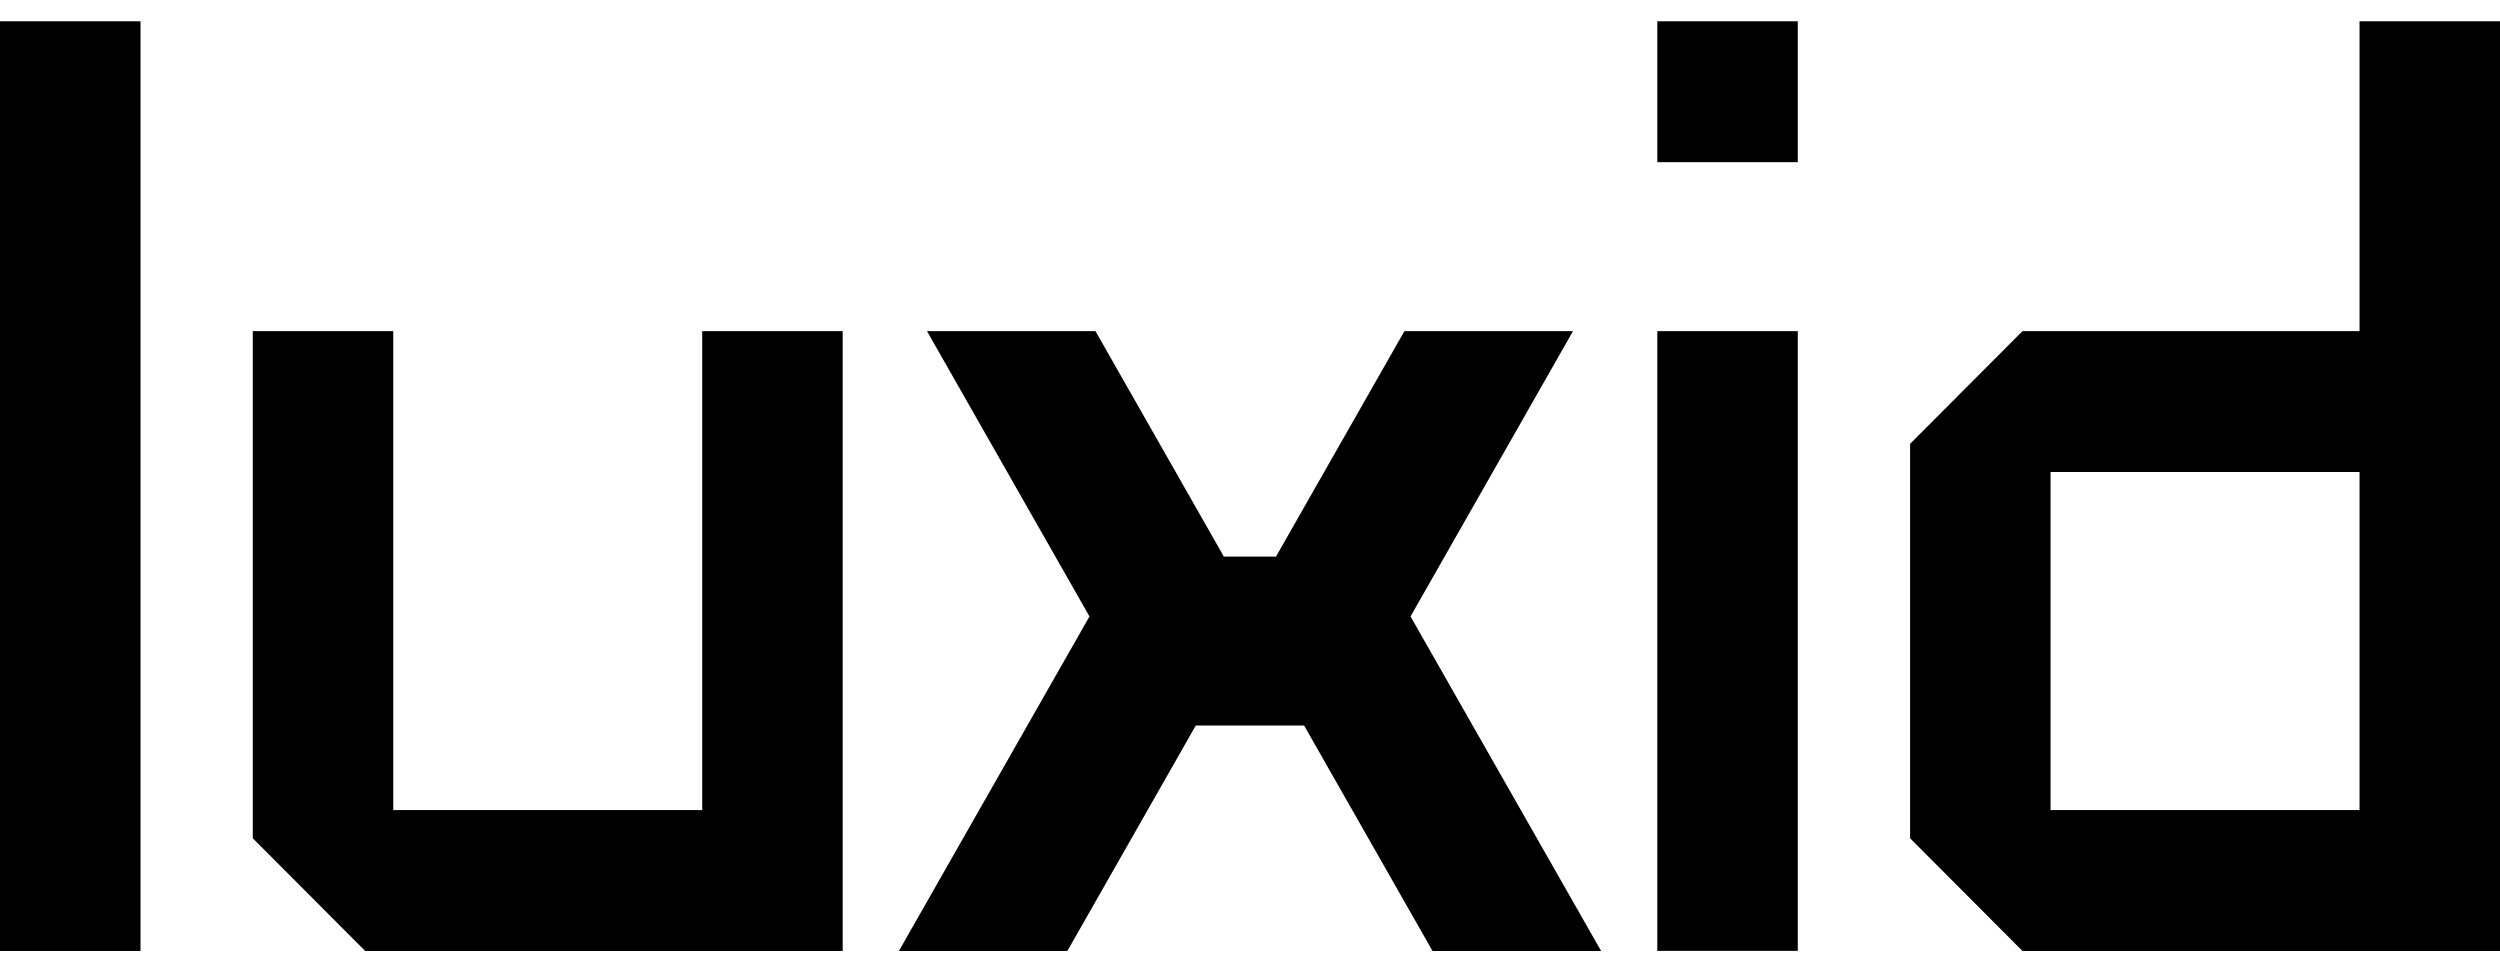
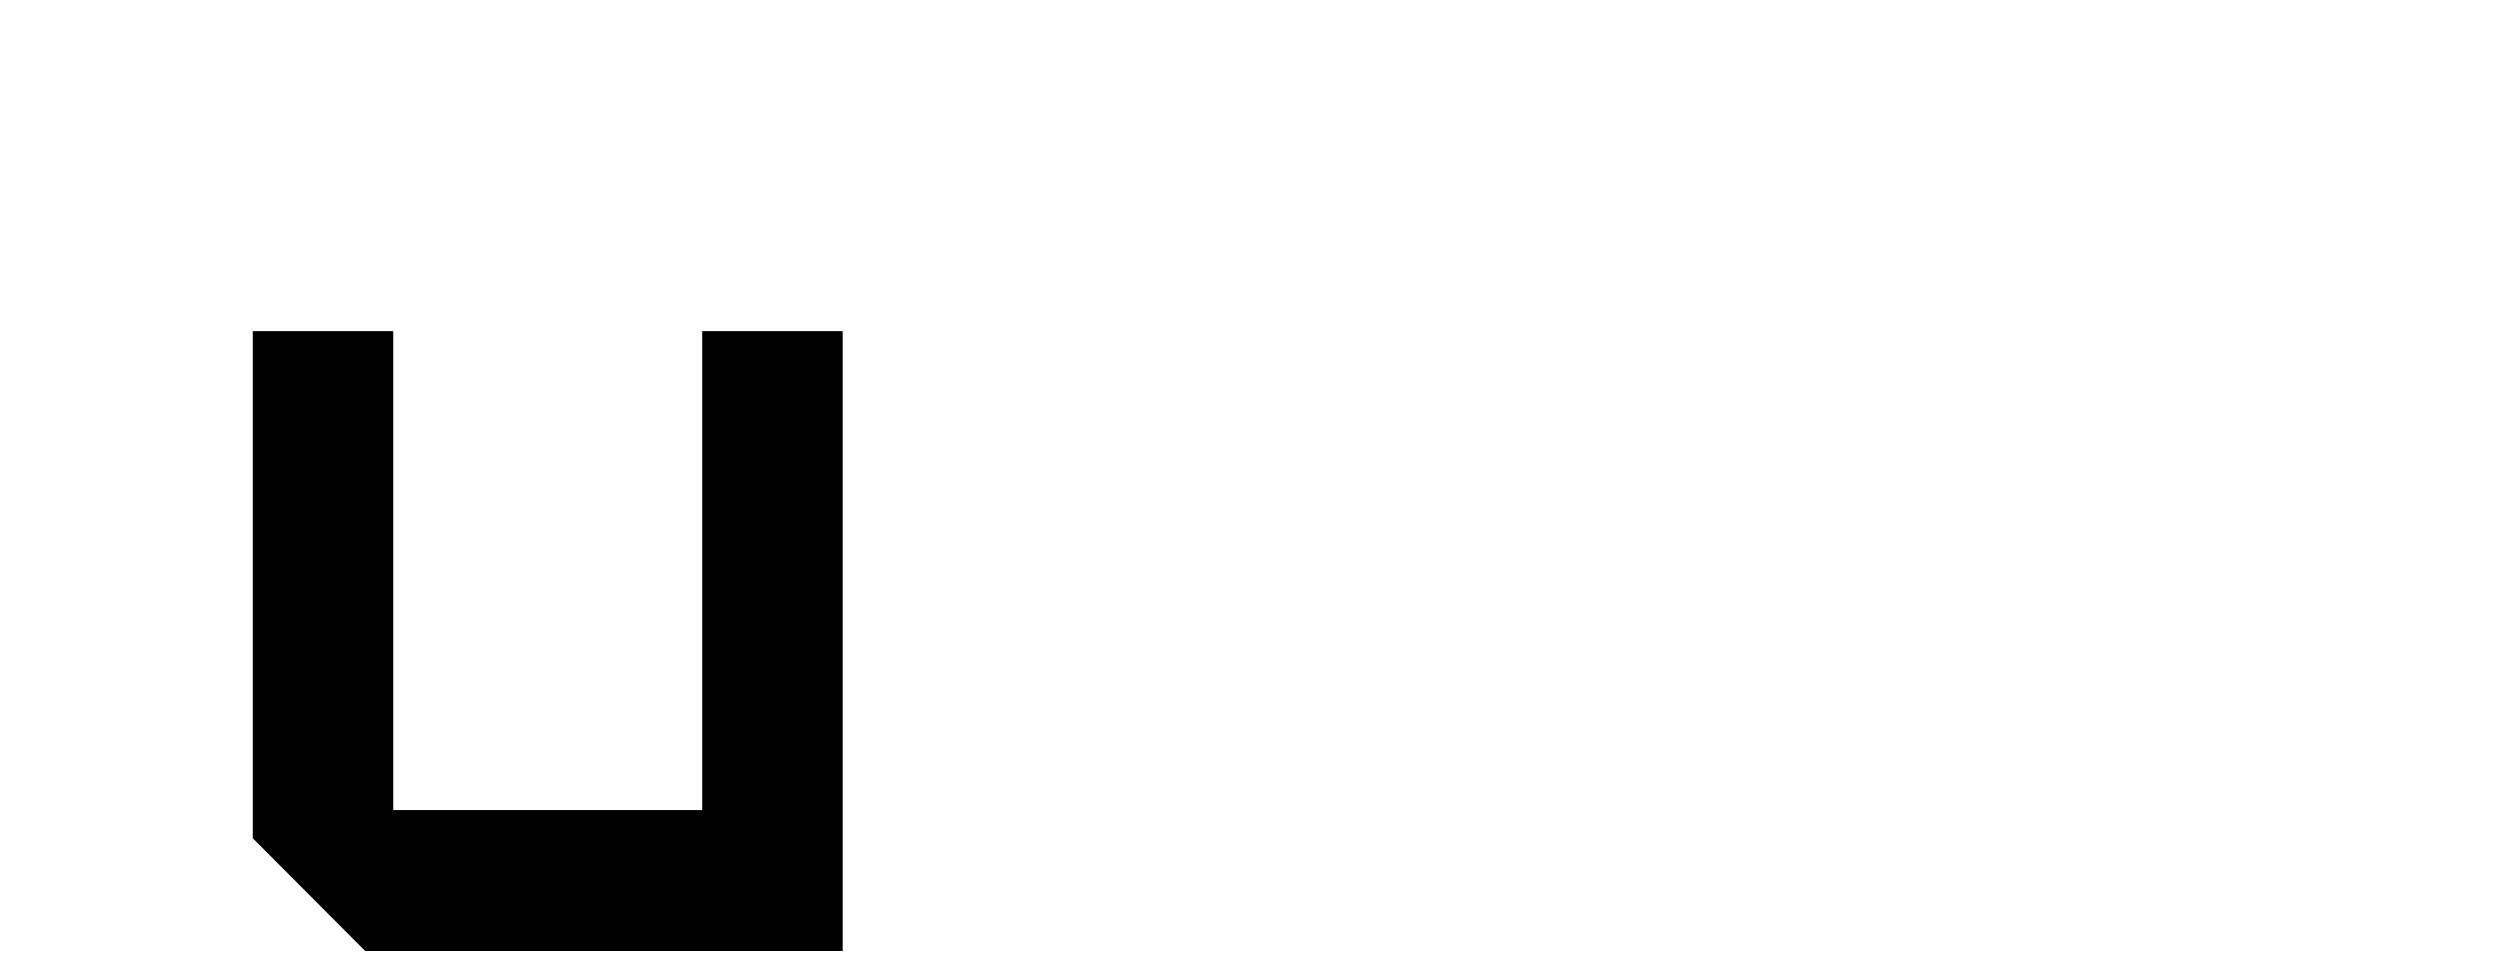
<svg xmlns="http://www.w3.org/2000/svg" width="90" height="35" viewBox="0 0 90 35" fill="none">
-   <path d="M84.943 29.163H73.82V16.993H84.943V29.163ZM84.943 0.766V11.921H72.809L68.763 15.979V30.177L72.809 34.235H90V0.766H84.943Z" fill="black" />
-   <path d="M64.72 0.766H59.663V5.838H64.72V0.766Z" fill="black" />
-   <path d="M64.72 11.921H59.663V34.231H64.72V11.921Z" fill="black" />
-   <path d="M56.628 11.921H50.559L45.936 20.037H44.059L39.437 11.921H33.372L39.221 22.192L32.36 34.235H38.425L43.048 26.119H46.948L51.571 34.235H57.64L50.779 22.192L56.628 11.921Z" fill="black" />
+   <path d="M64.72 0.766H59.663H64.72V0.766Z" fill="black" />
  <path d="M30.337 11.921H25.28V29.163H14.157V11.921H9.1V30.177L13.146 34.235H30.337V11.921Z" fill="black" />
-   <path d="M5.058 0.766H0V34.235H5.058V0.766Z" fill="black" />
</svg>